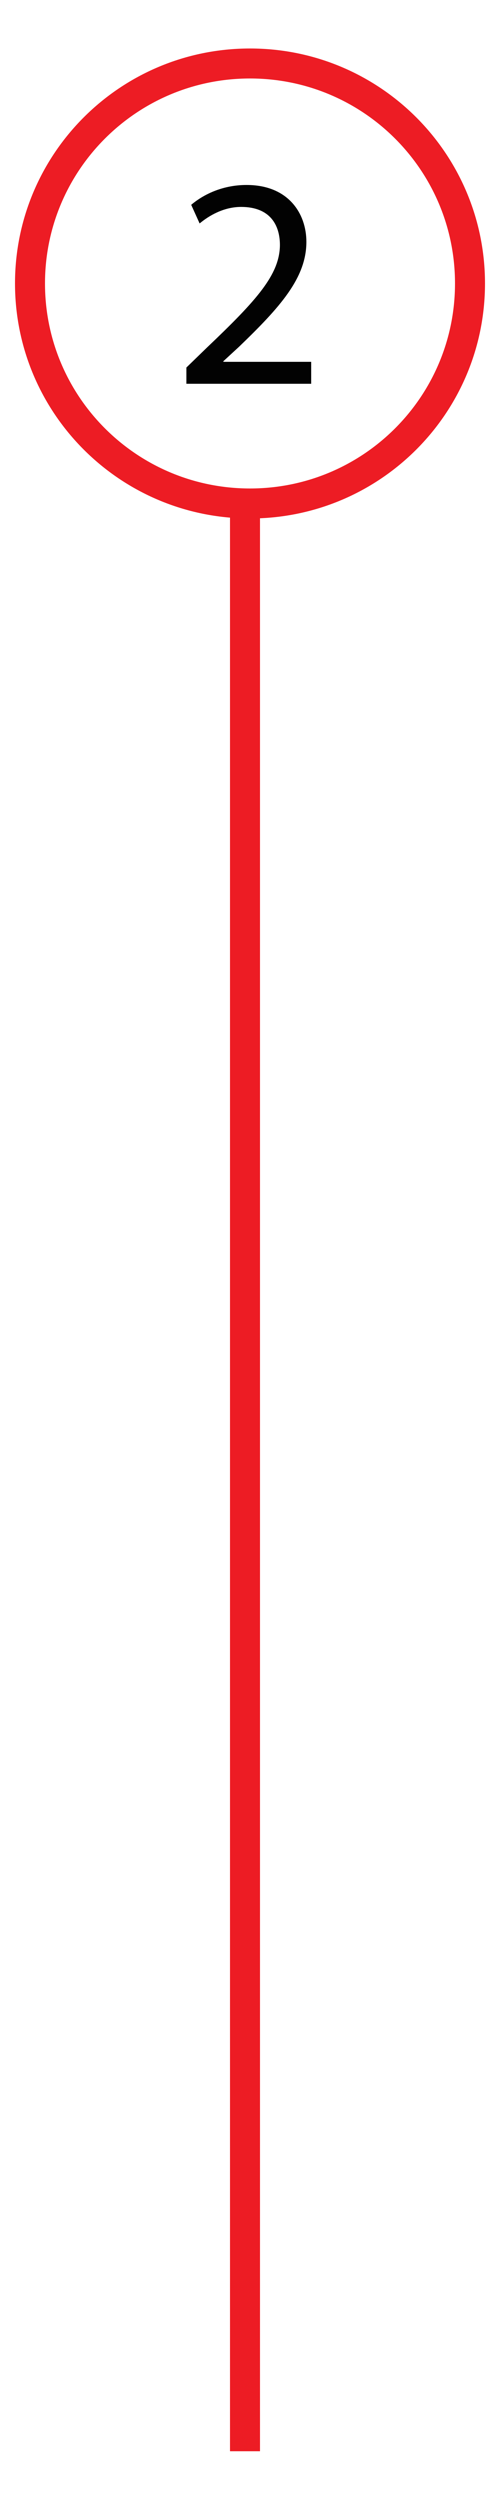
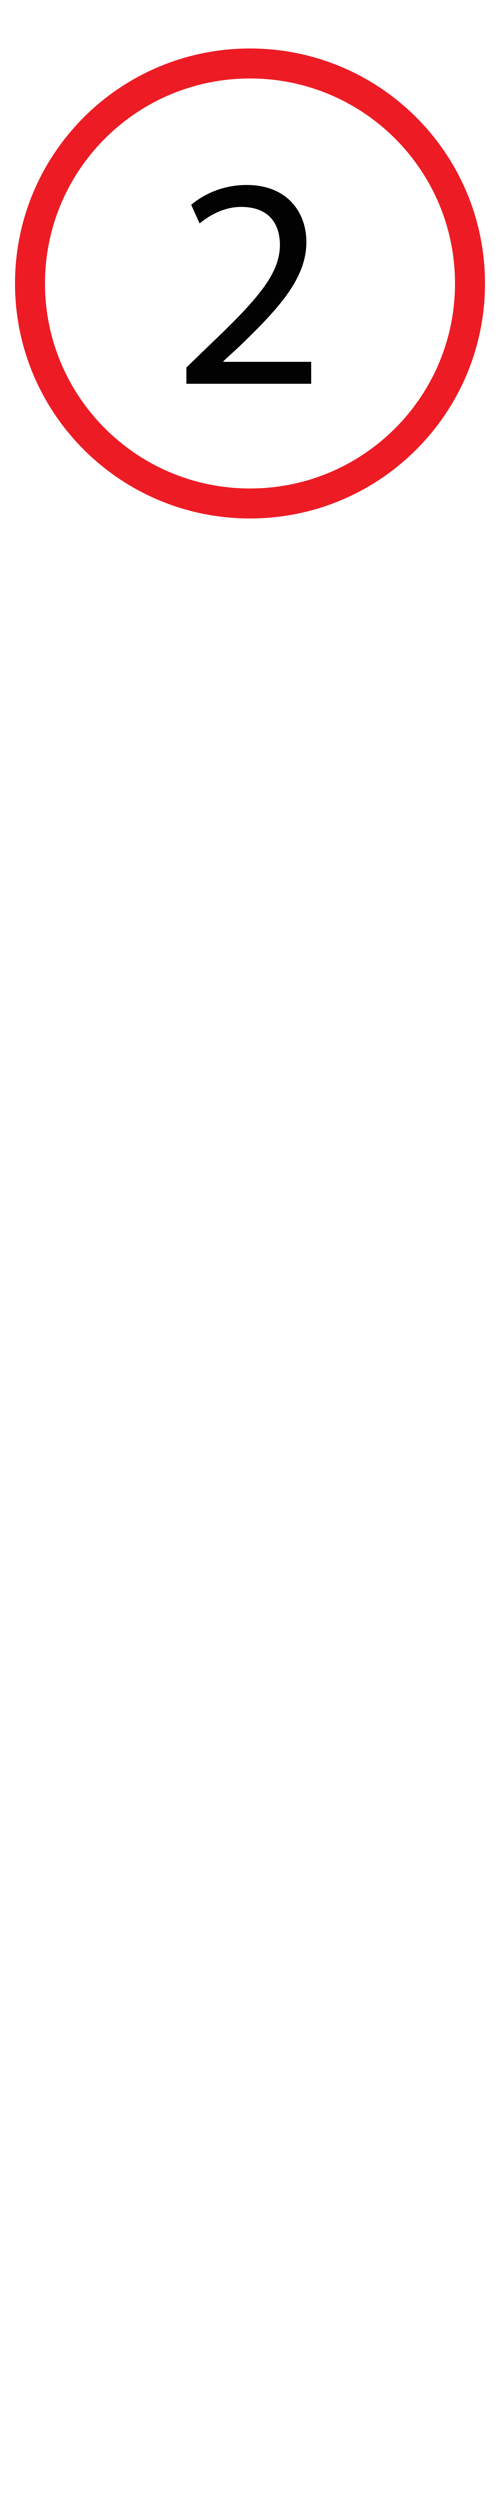
<svg xmlns="http://www.w3.org/2000/svg" version="1.1" id="Layer_1" x="0px" y="0px" width="50px" height="250px" viewBox="0 0 50 250" enable-background="new 0 0 50 250" xml:space="preserve">
  <g id="Layer_1_1_">
-     <path fill="none" stroke="#ED1C24" stroke-width="3" stroke-miterlimit="10" d="M47,28.348c0,12.156-9.844,22-22,22   s-22-9.844-22-22c0-12.156,9.844-22,22-22S47,16.191,47,28.348z" />
-     <rect x="23" y="51.125" fill="#ED1C24" width="3" height="194" />
+     <path fill="none" stroke="#ED1C24" stroke-width="3" stroke-miterlimit="10" d="M47,28.348c0,12.156-9.844,22-22,22   s-22-9.844-22-22c0-12.156,9.844-22,22-22S47,16.191,47,28.348" />
  </g>
  <g id="Layer_2">
    <g opacity="0.99" enable-background="new    ">
      <path d="M18.639,38.377v-1.624l2.075-2.015c4.992-4.752,7.248-7.278,7.278-10.226c0-1.985-0.963-3.82-3.88-3.82    c-1.774,0-3.248,0.902-4.15,1.654l-0.842-1.864c1.354-1.143,3.278-1.985,5.534-1.985c4.211,0,5.985,2.888,5.985,5.685    c0,3.609-2.617,6.526-6.737,10.496l-1.564,1.443v0.061h8.781v2.195H18.639z" />
    </g>
  </g>
</svg>